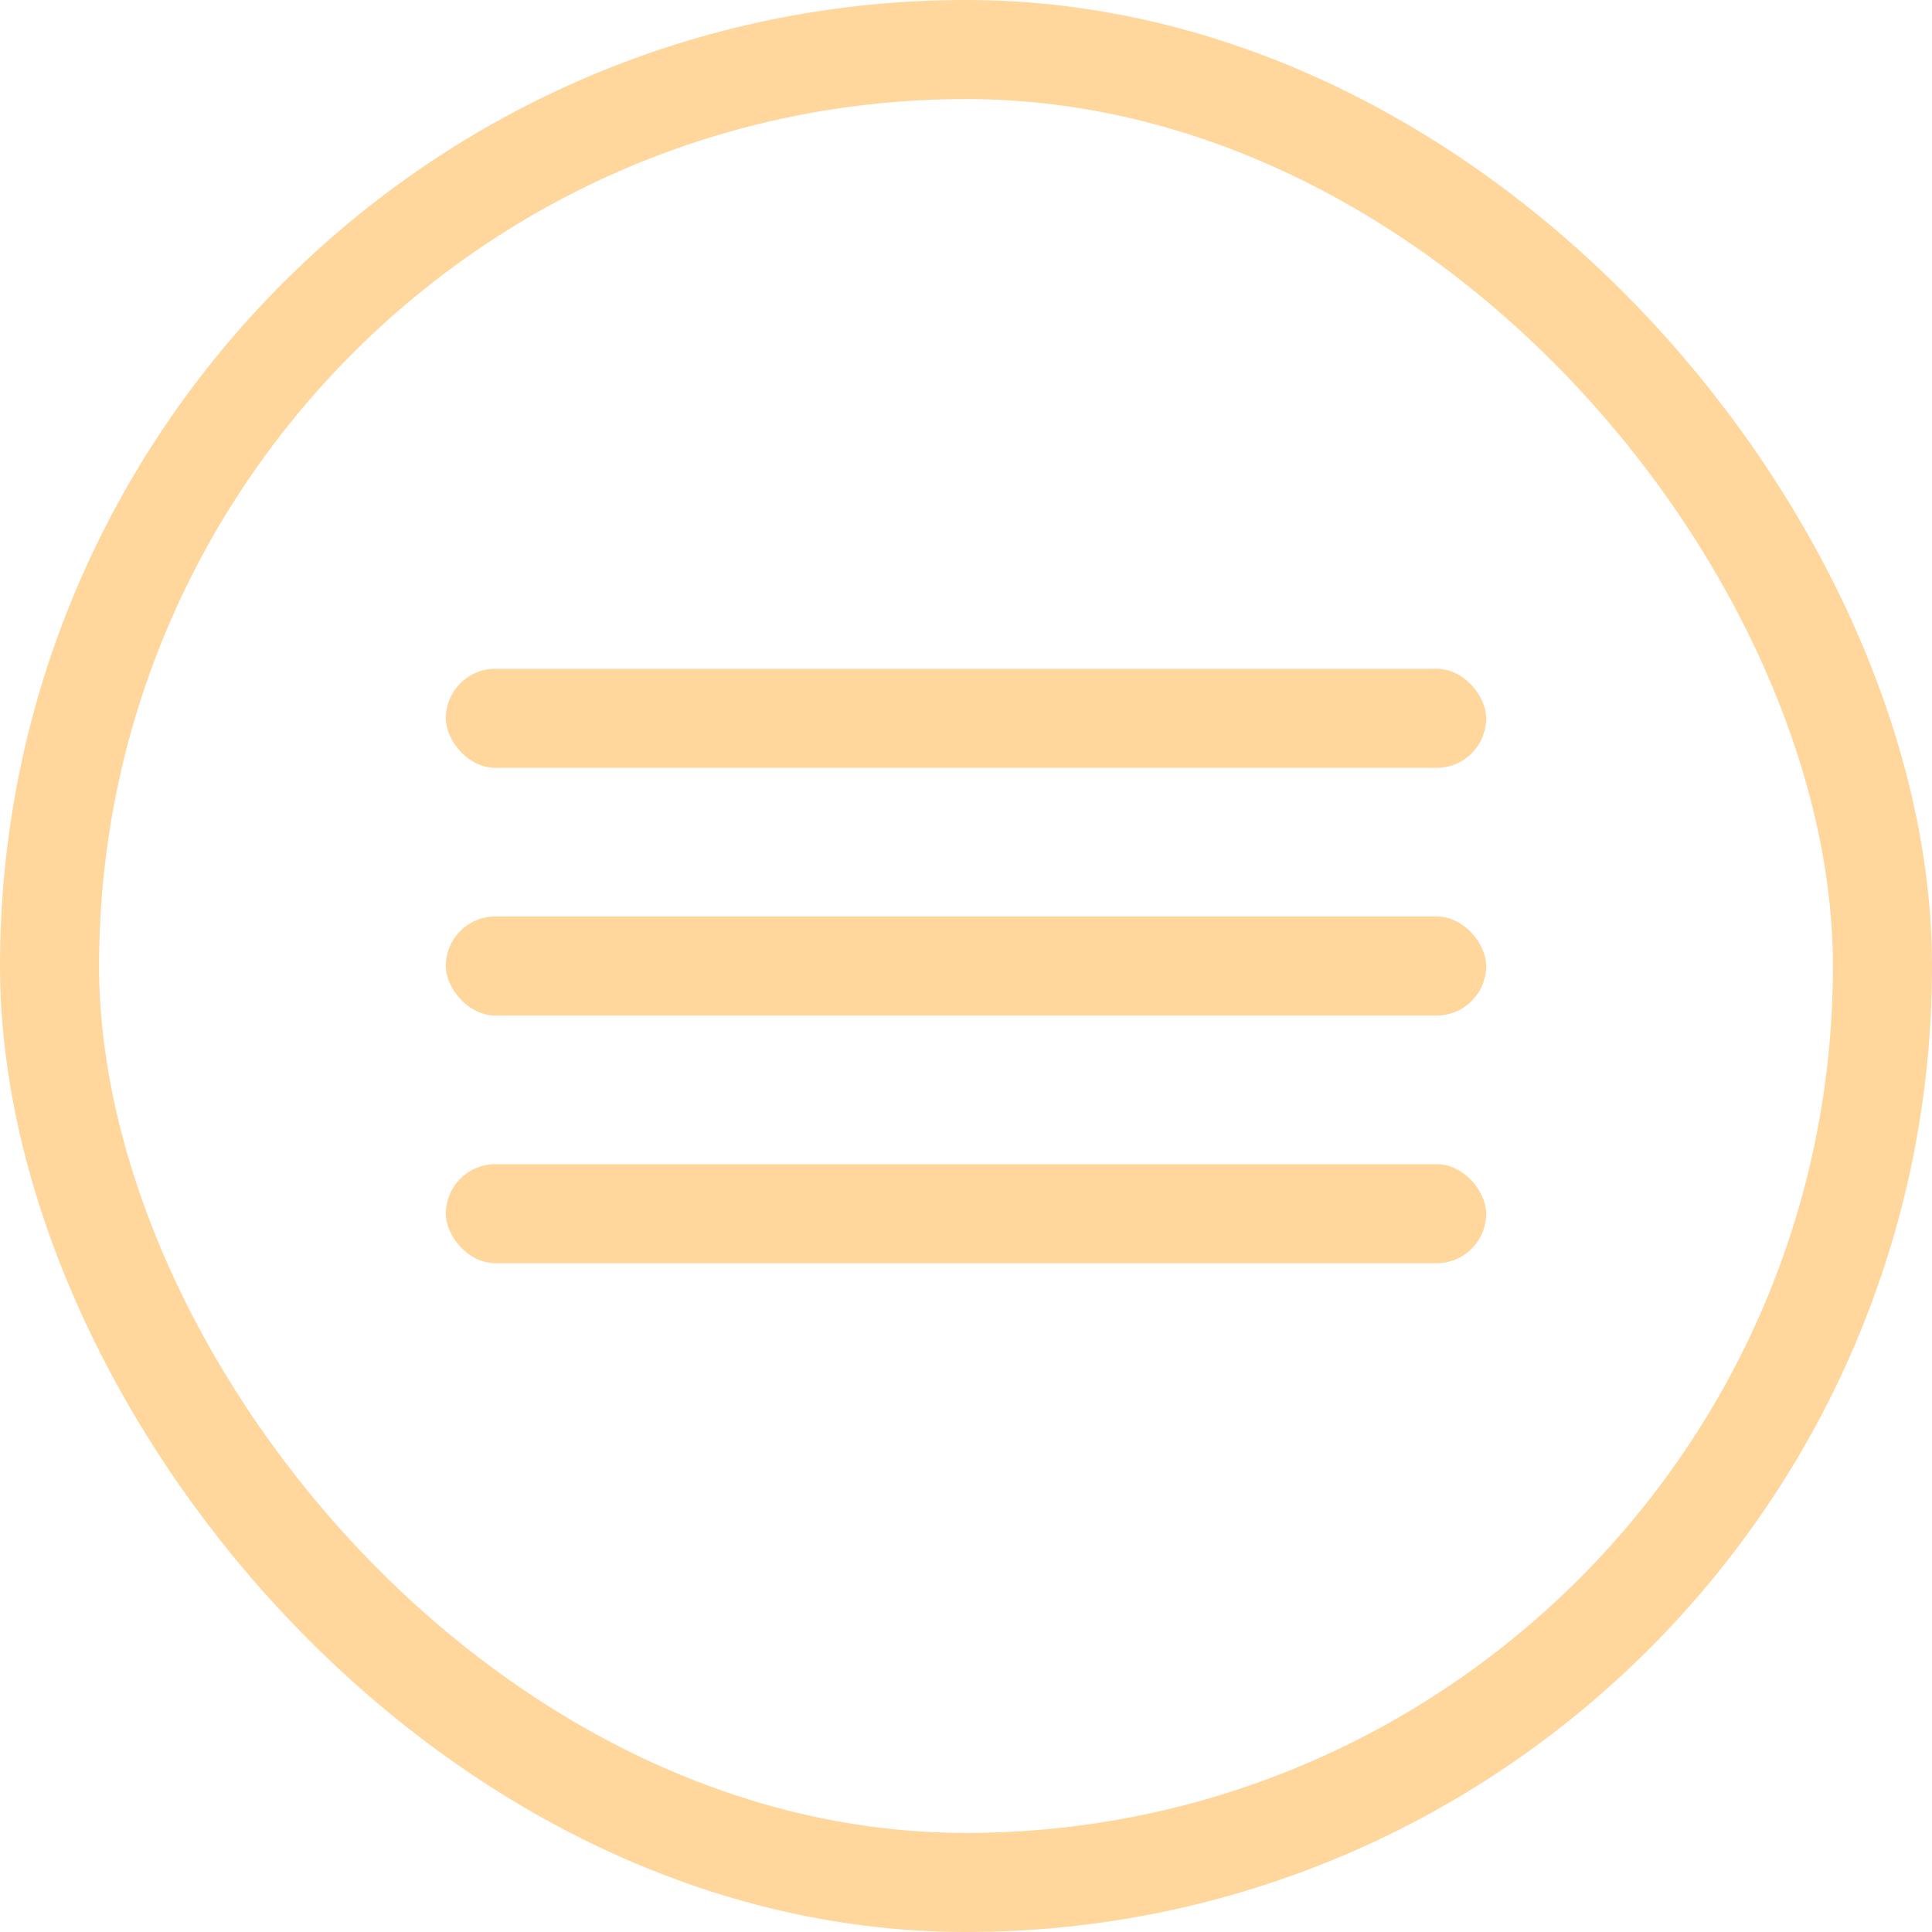
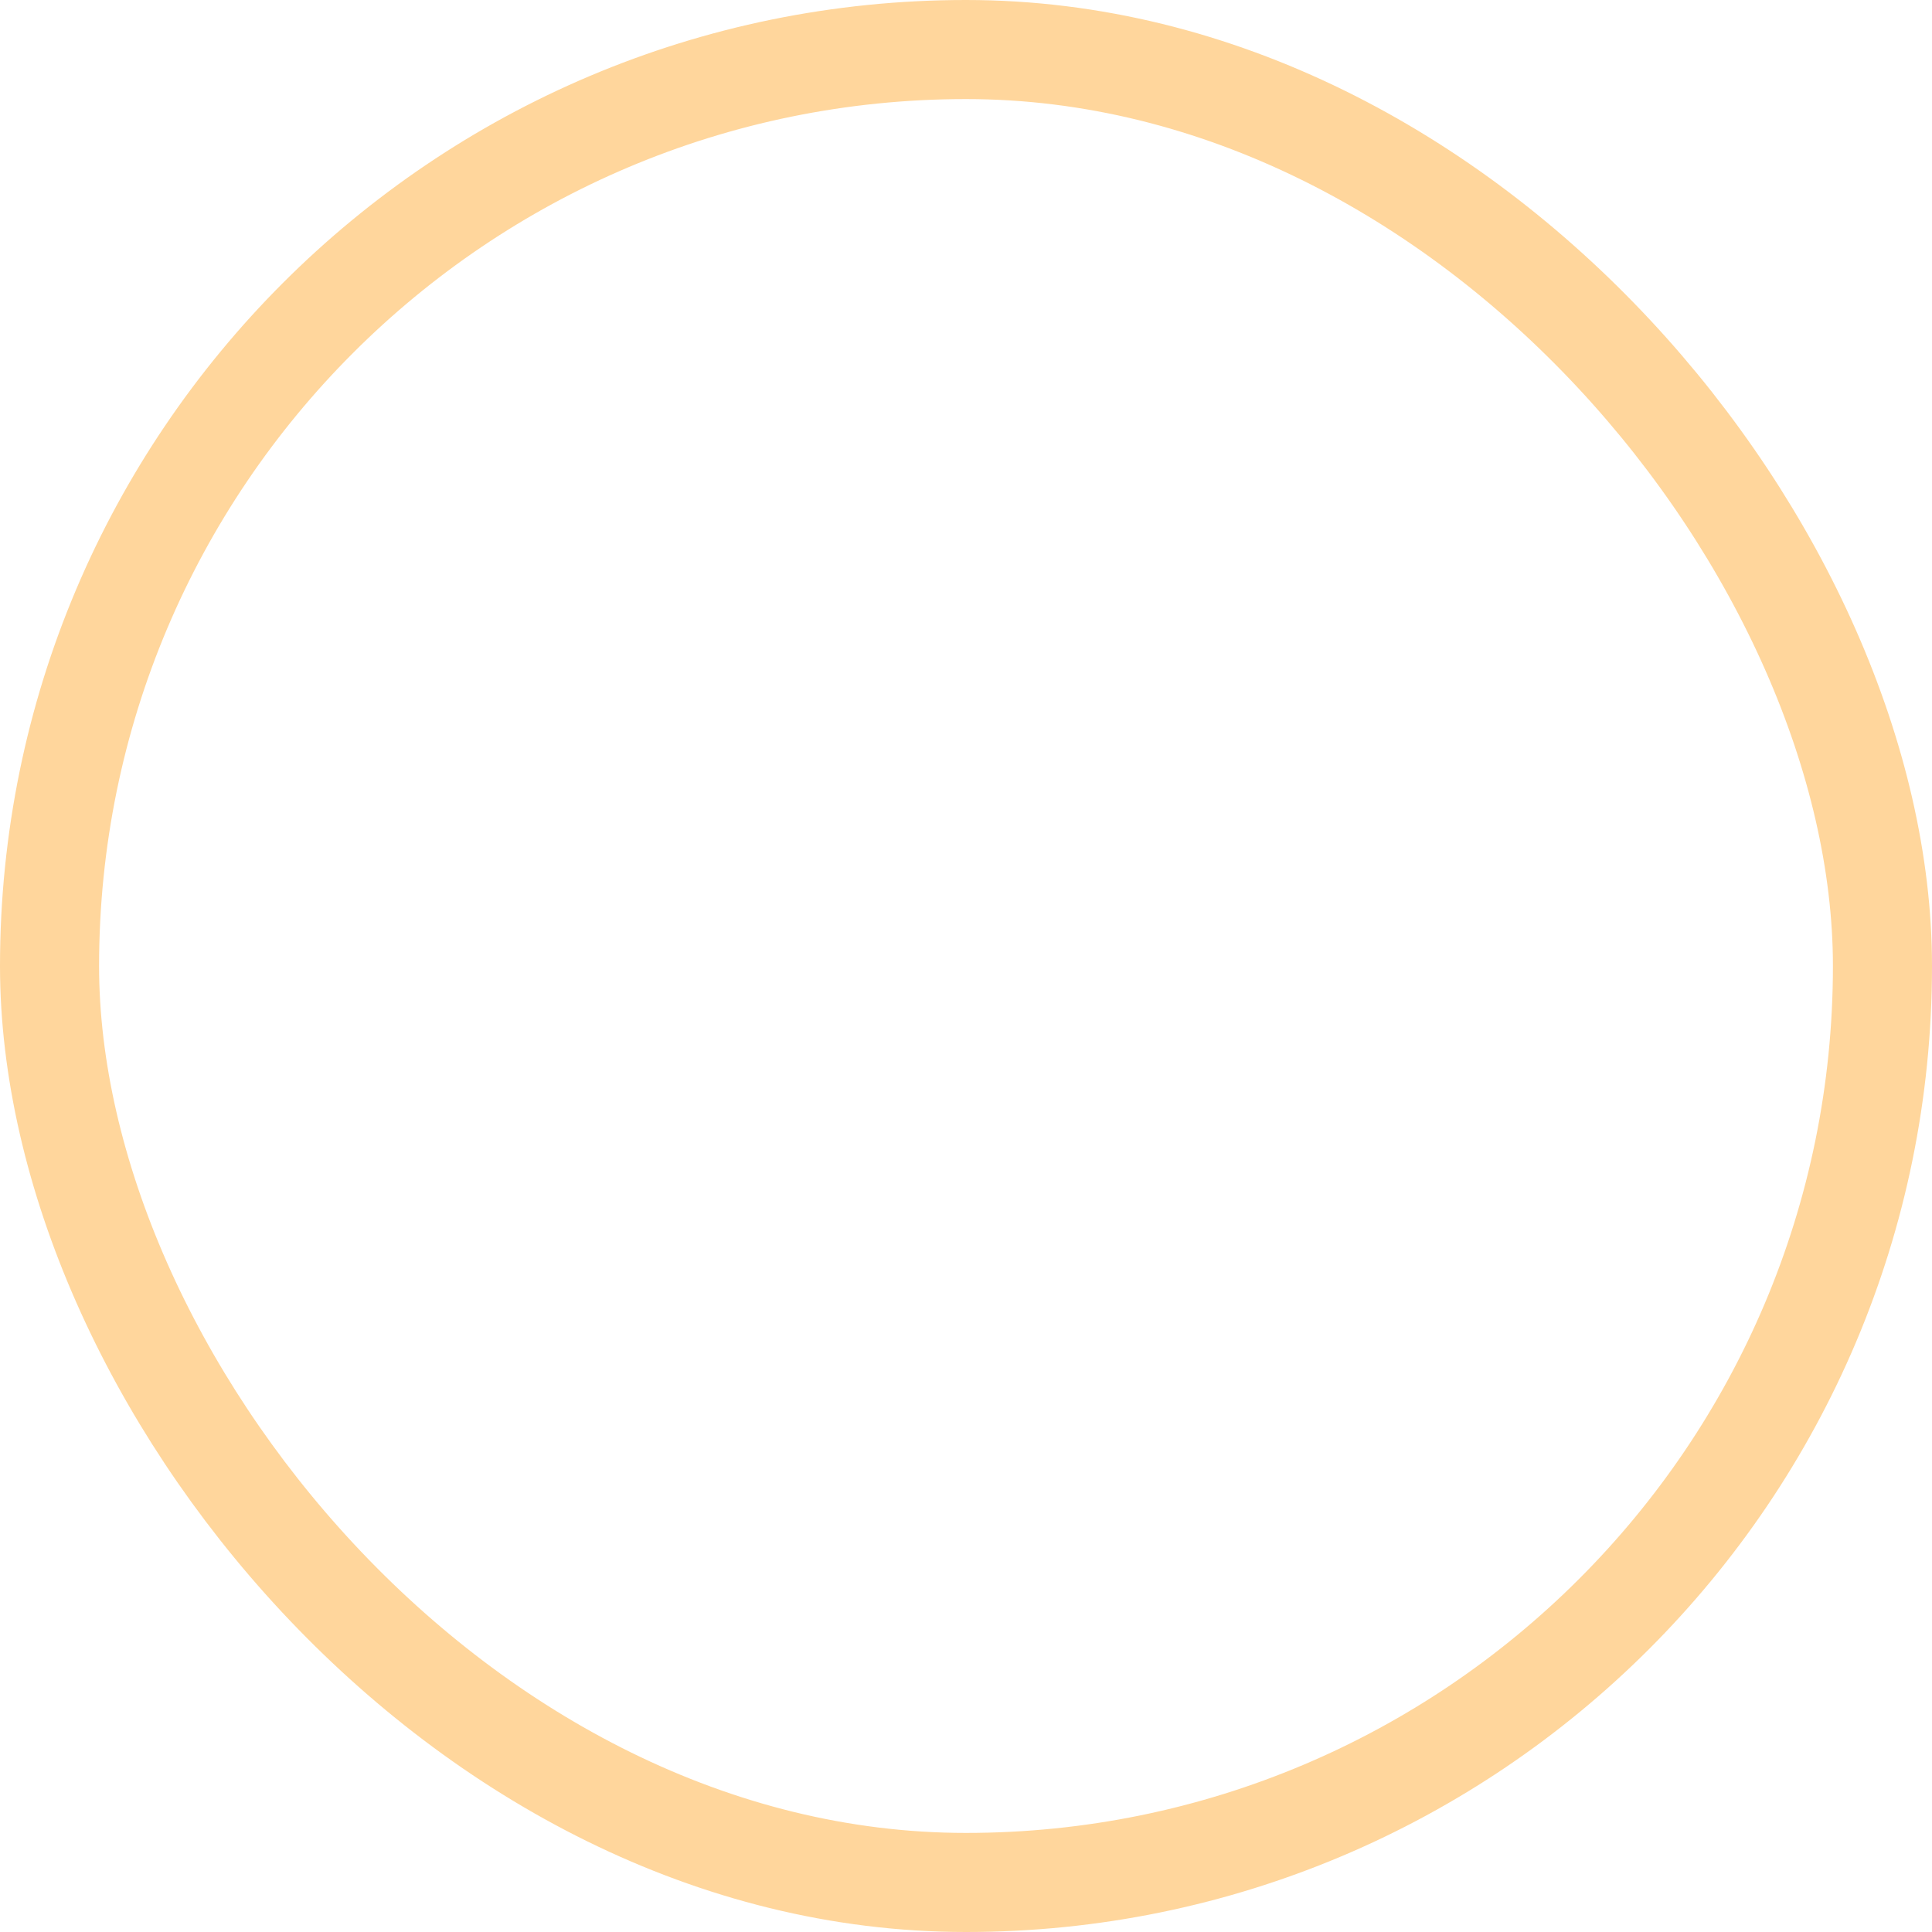
<svg xmlns="http://www.w3.org/2000/svg" width="39" height="39" viewBox="0 0 39 39" fill="none">
-   <rect x="9" y="13.5" width="21" height="2" rx="1" fill="#FFD69C" />
-   <rect x="9" y="18.5" width="21" height="2" rx="1" fill="#FFD69C" />
-   <rect x="9" y="23.5" width="21" height="2" rx="1" fill="#FFD69C" />
  <rect x="1" y="1" width="37" height="37" rx="18.5" stroke="#FFD69C" stroke-width="2" />
</svg>